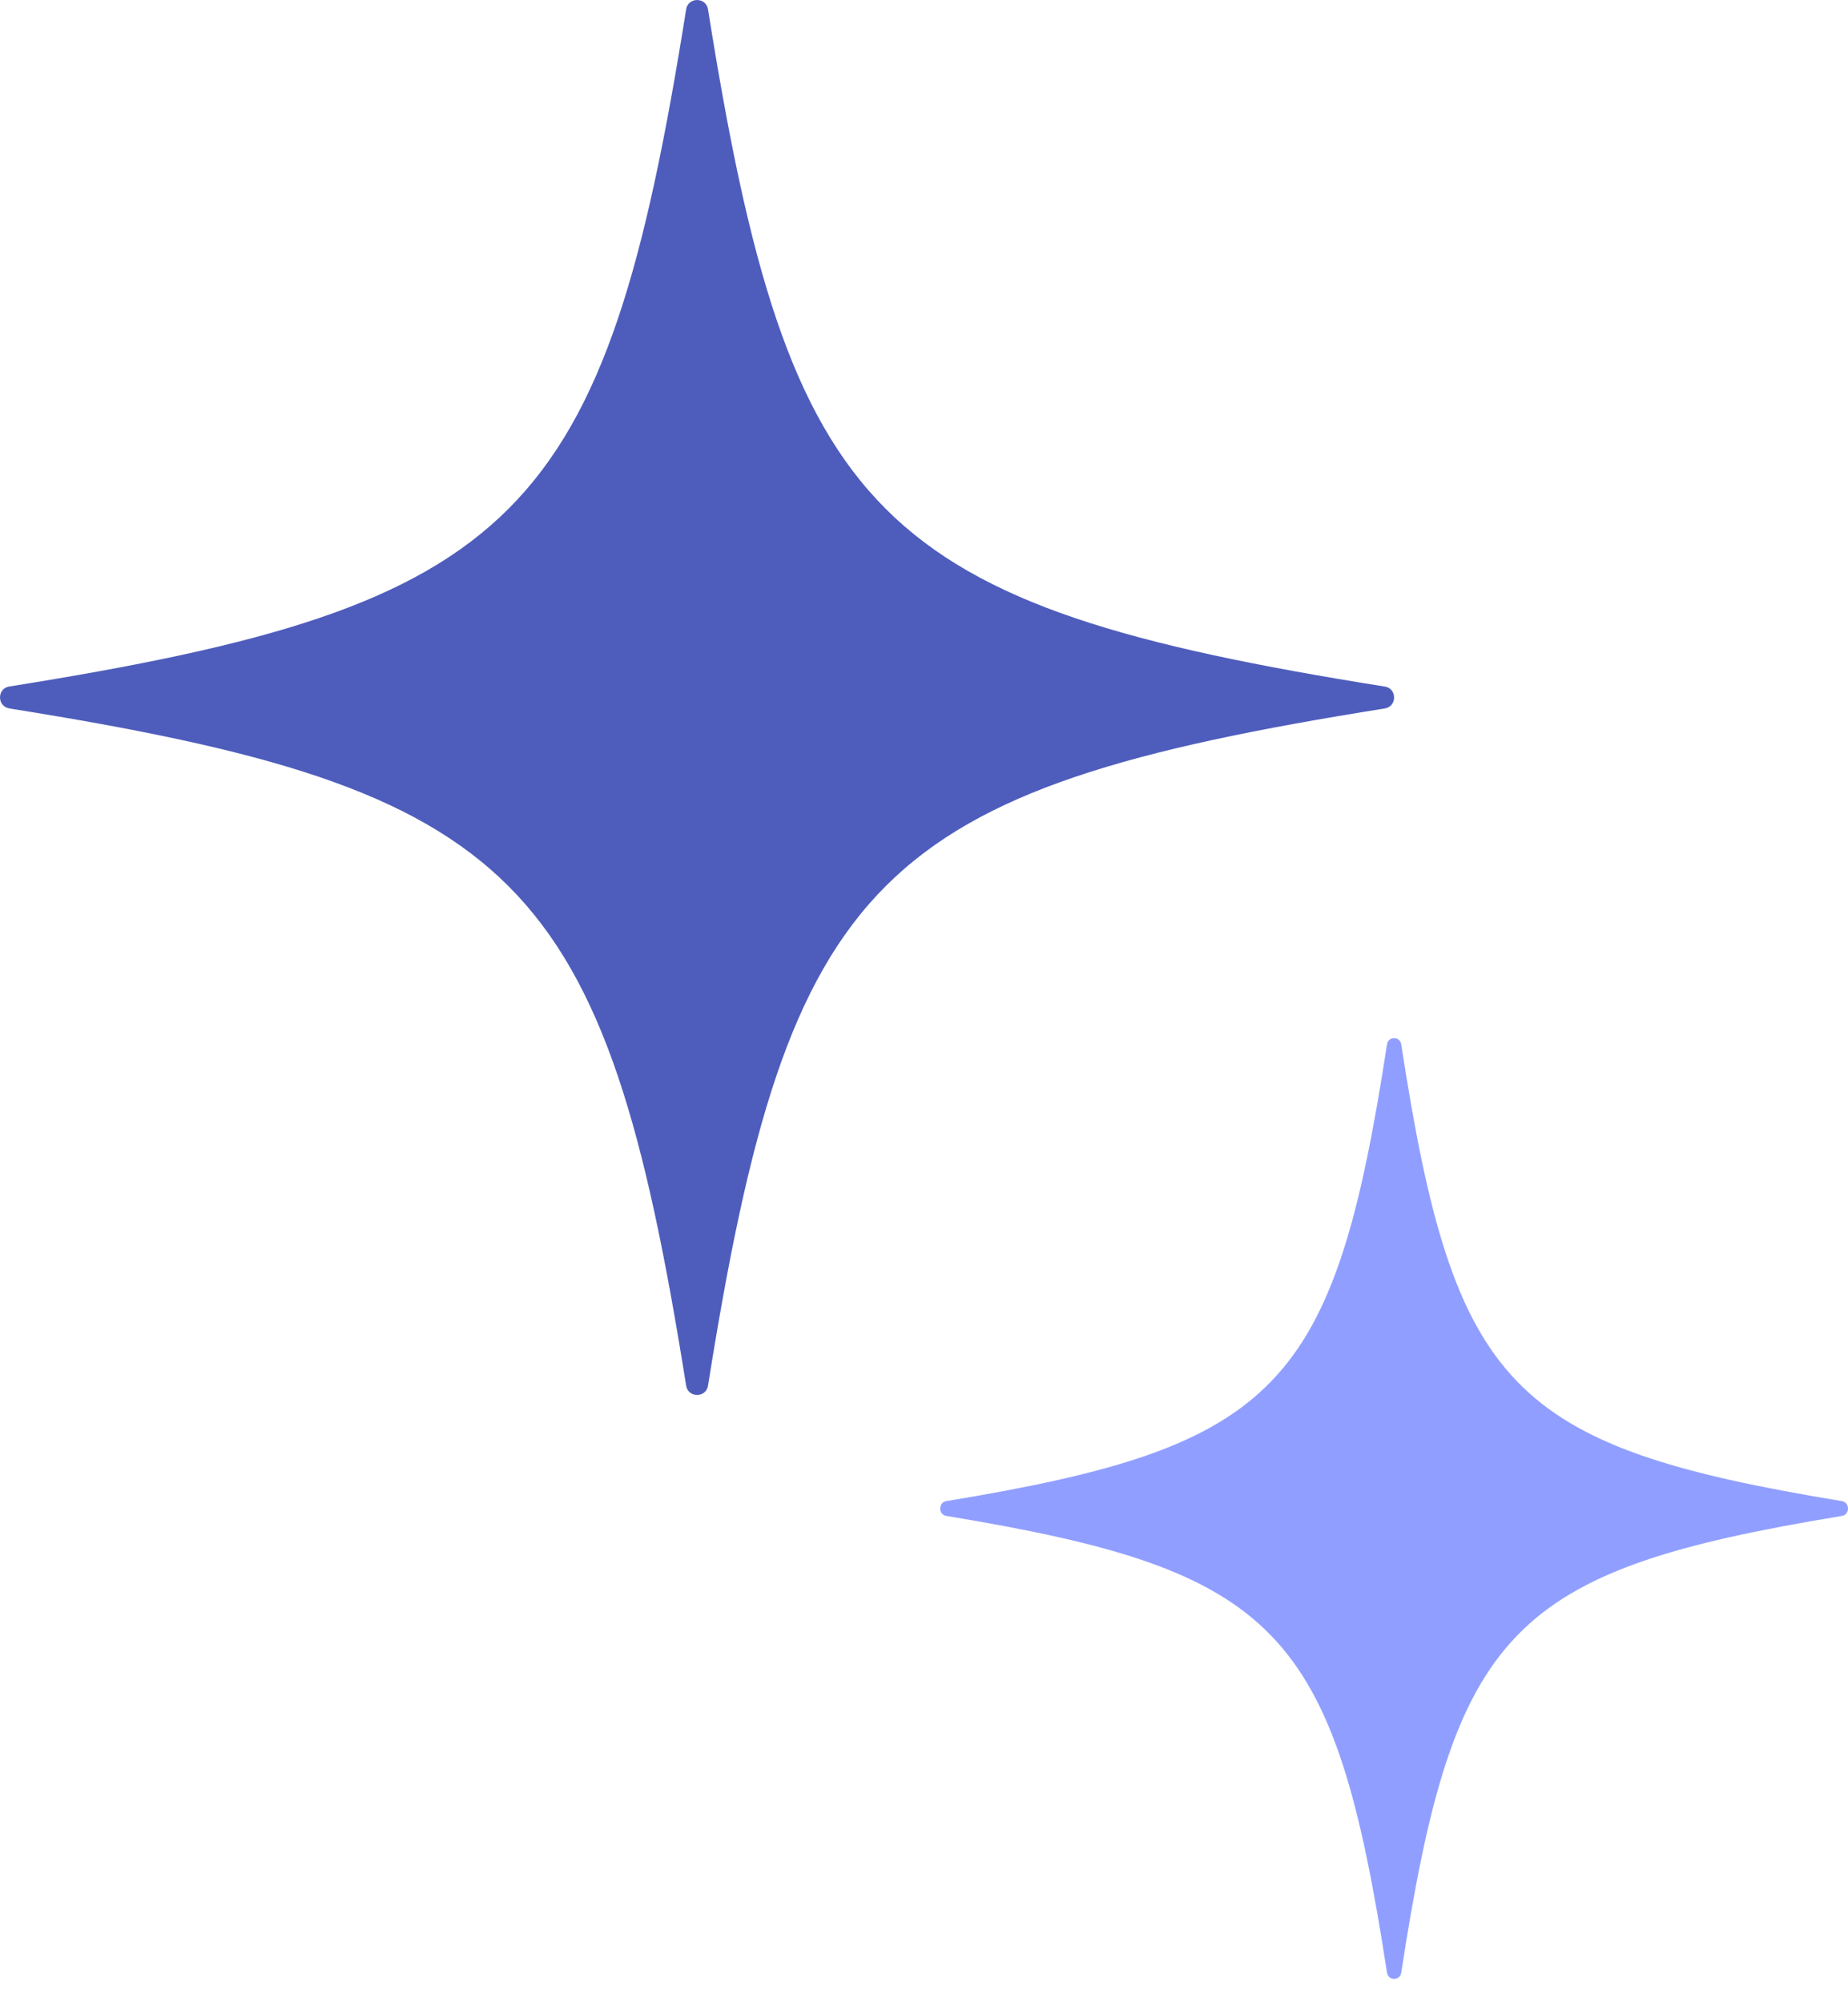
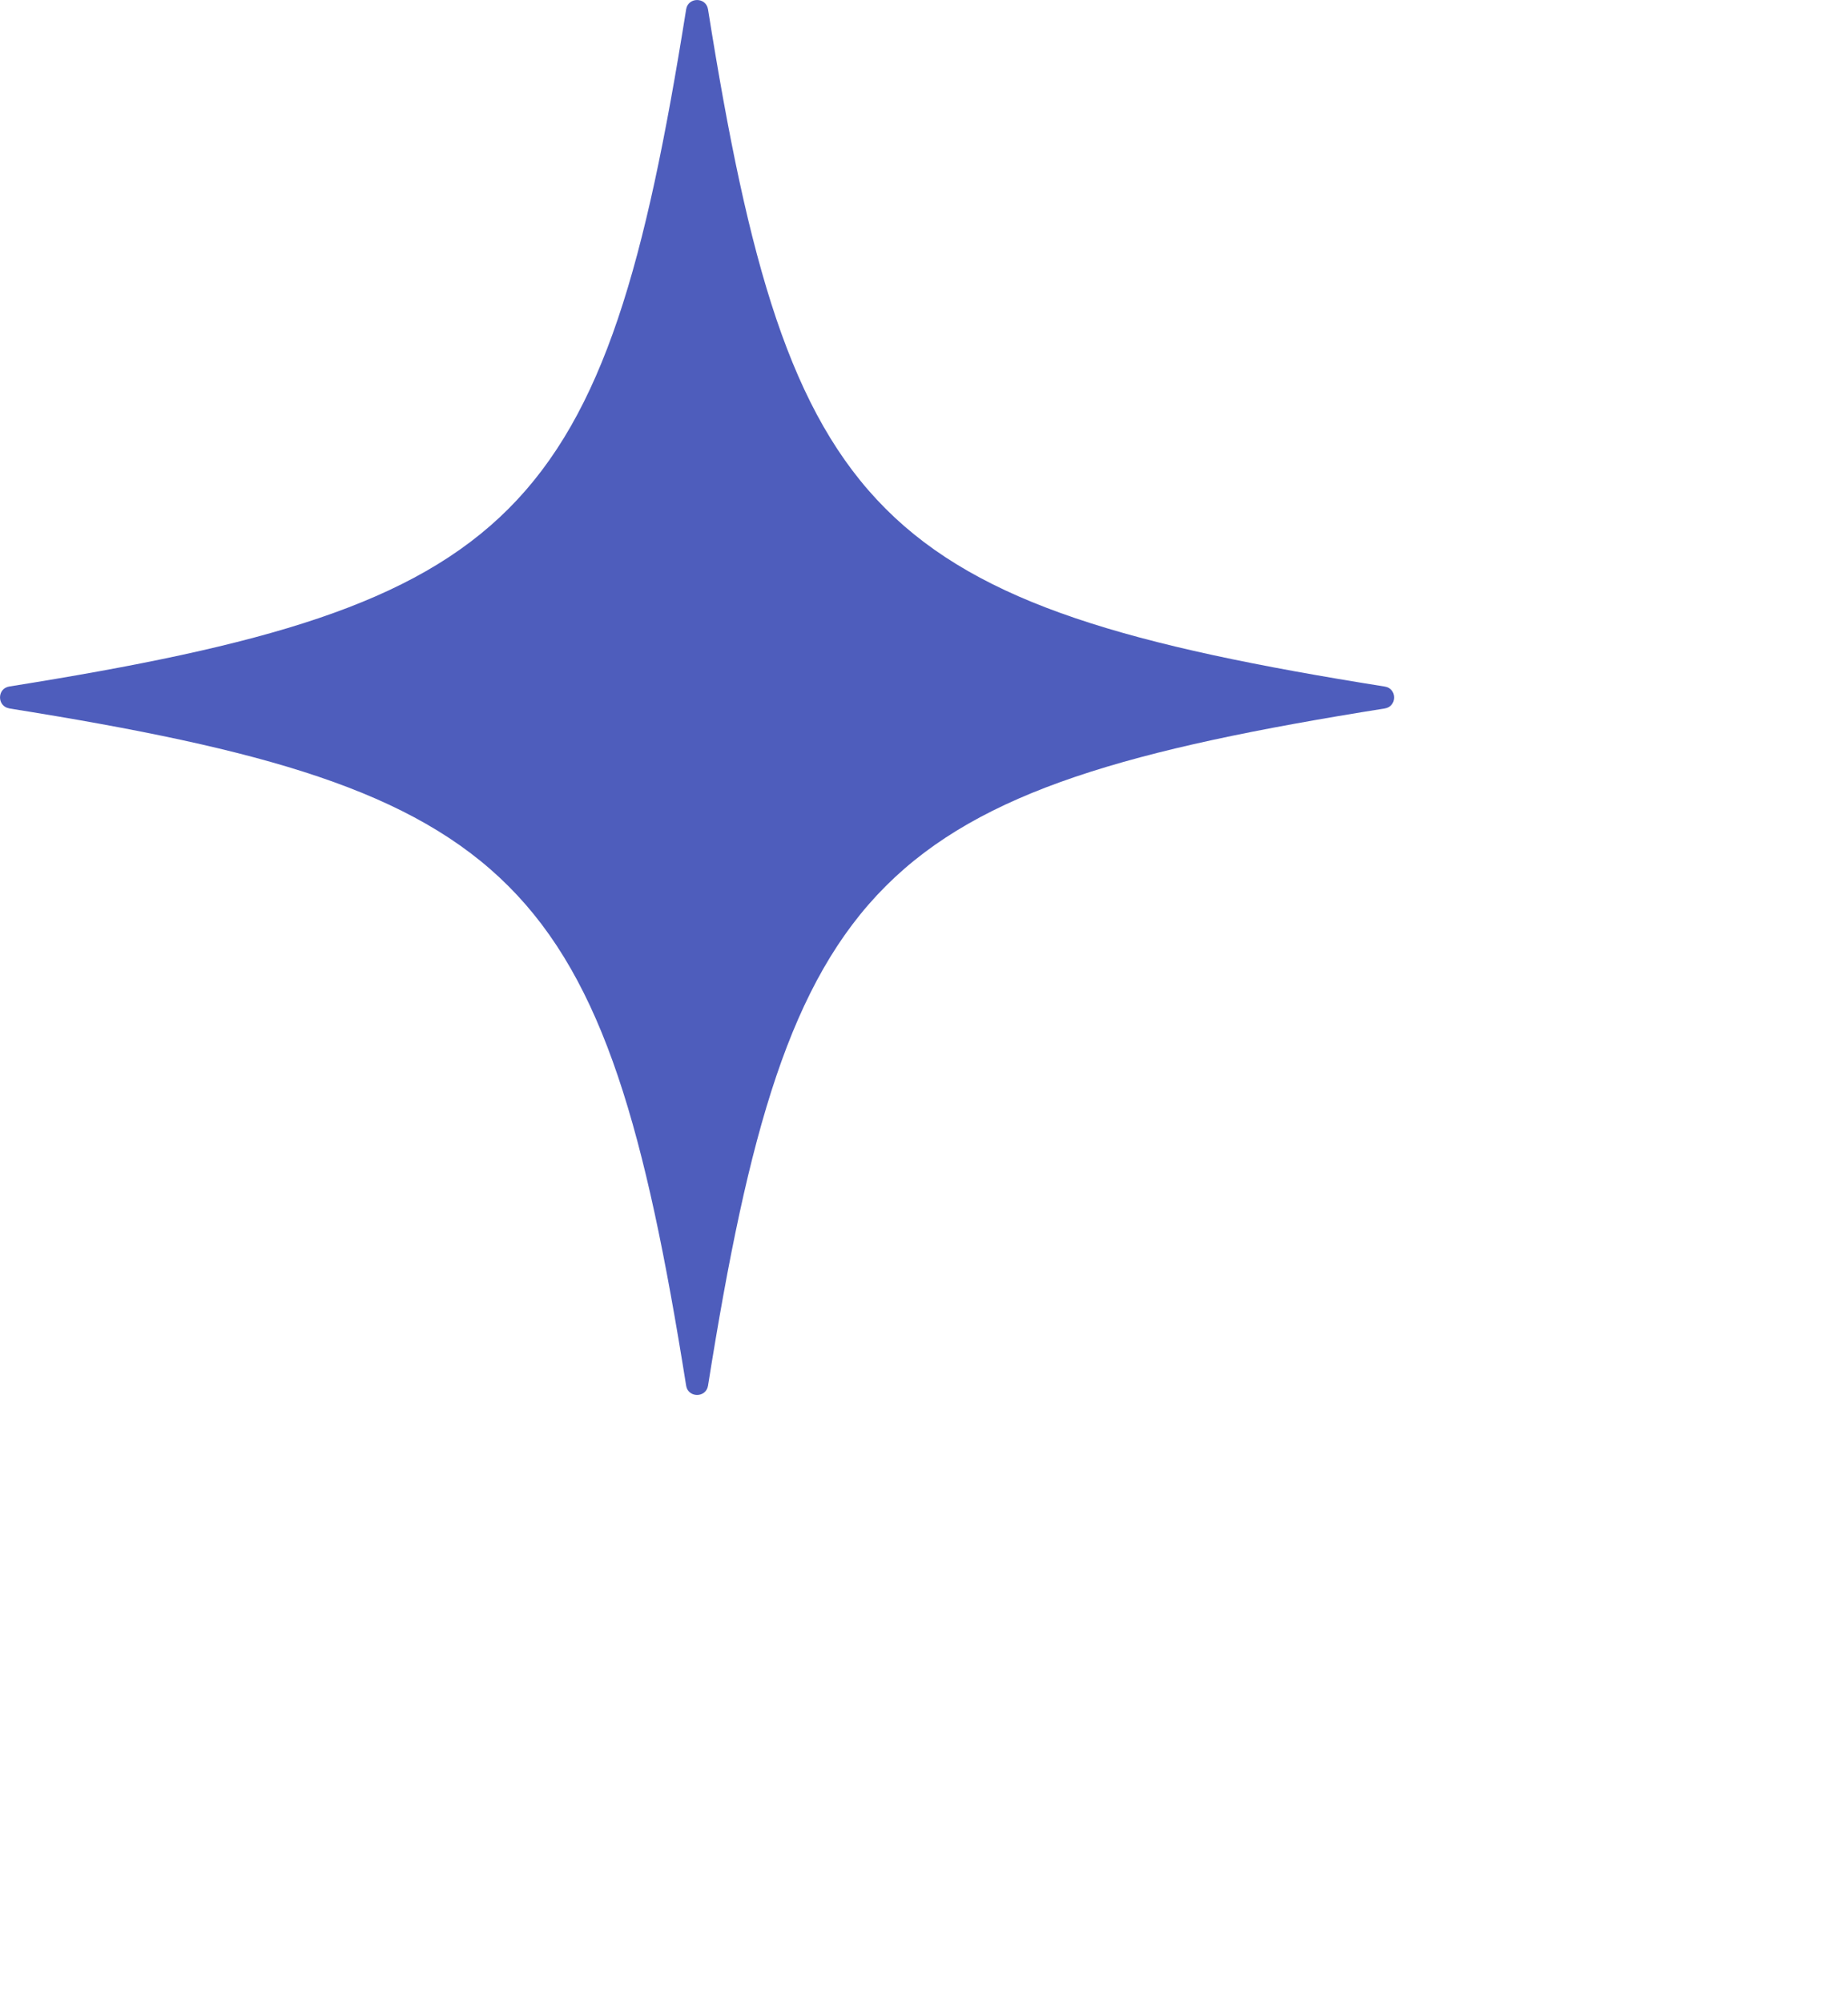
<svg xmlns="http://www.w3.org/2000/svg" width="24" height="26" fill="none">
  <path fill="#4E5DBC" d="M.121 9.195c6.622 1.054 7.736 2.168 8.79 8.79.026.16.258.16.284 0 1.054-6.622 2.168-7.736 8.79-8.79.16-.026.16-.259 0-.284-6.622-1.055-7.736-2.169-8.79-8.79-.026-.161-.258-.161-.284 0C7.857 6.742 6.743 7.856.121 8.91c-.161.025-.161.258 0 .284z" />
-   <path fill="#909FFF" d="M18.198 13.555c-.017-.108-.169-.108-.185 0-.687 4.465-1.412 5.217-5.724 5.928-.105.017-.105.175 0 .192 4.311.711 5.037 1.462 5.724 5.928.016.108.168.108.185 0 .686-4.466 1.411-5.217 5.724-5.928.104-.017.104-.175 0-.192-4.312-.71-5.037-1.462-5.724-5.928z" />
</svg>